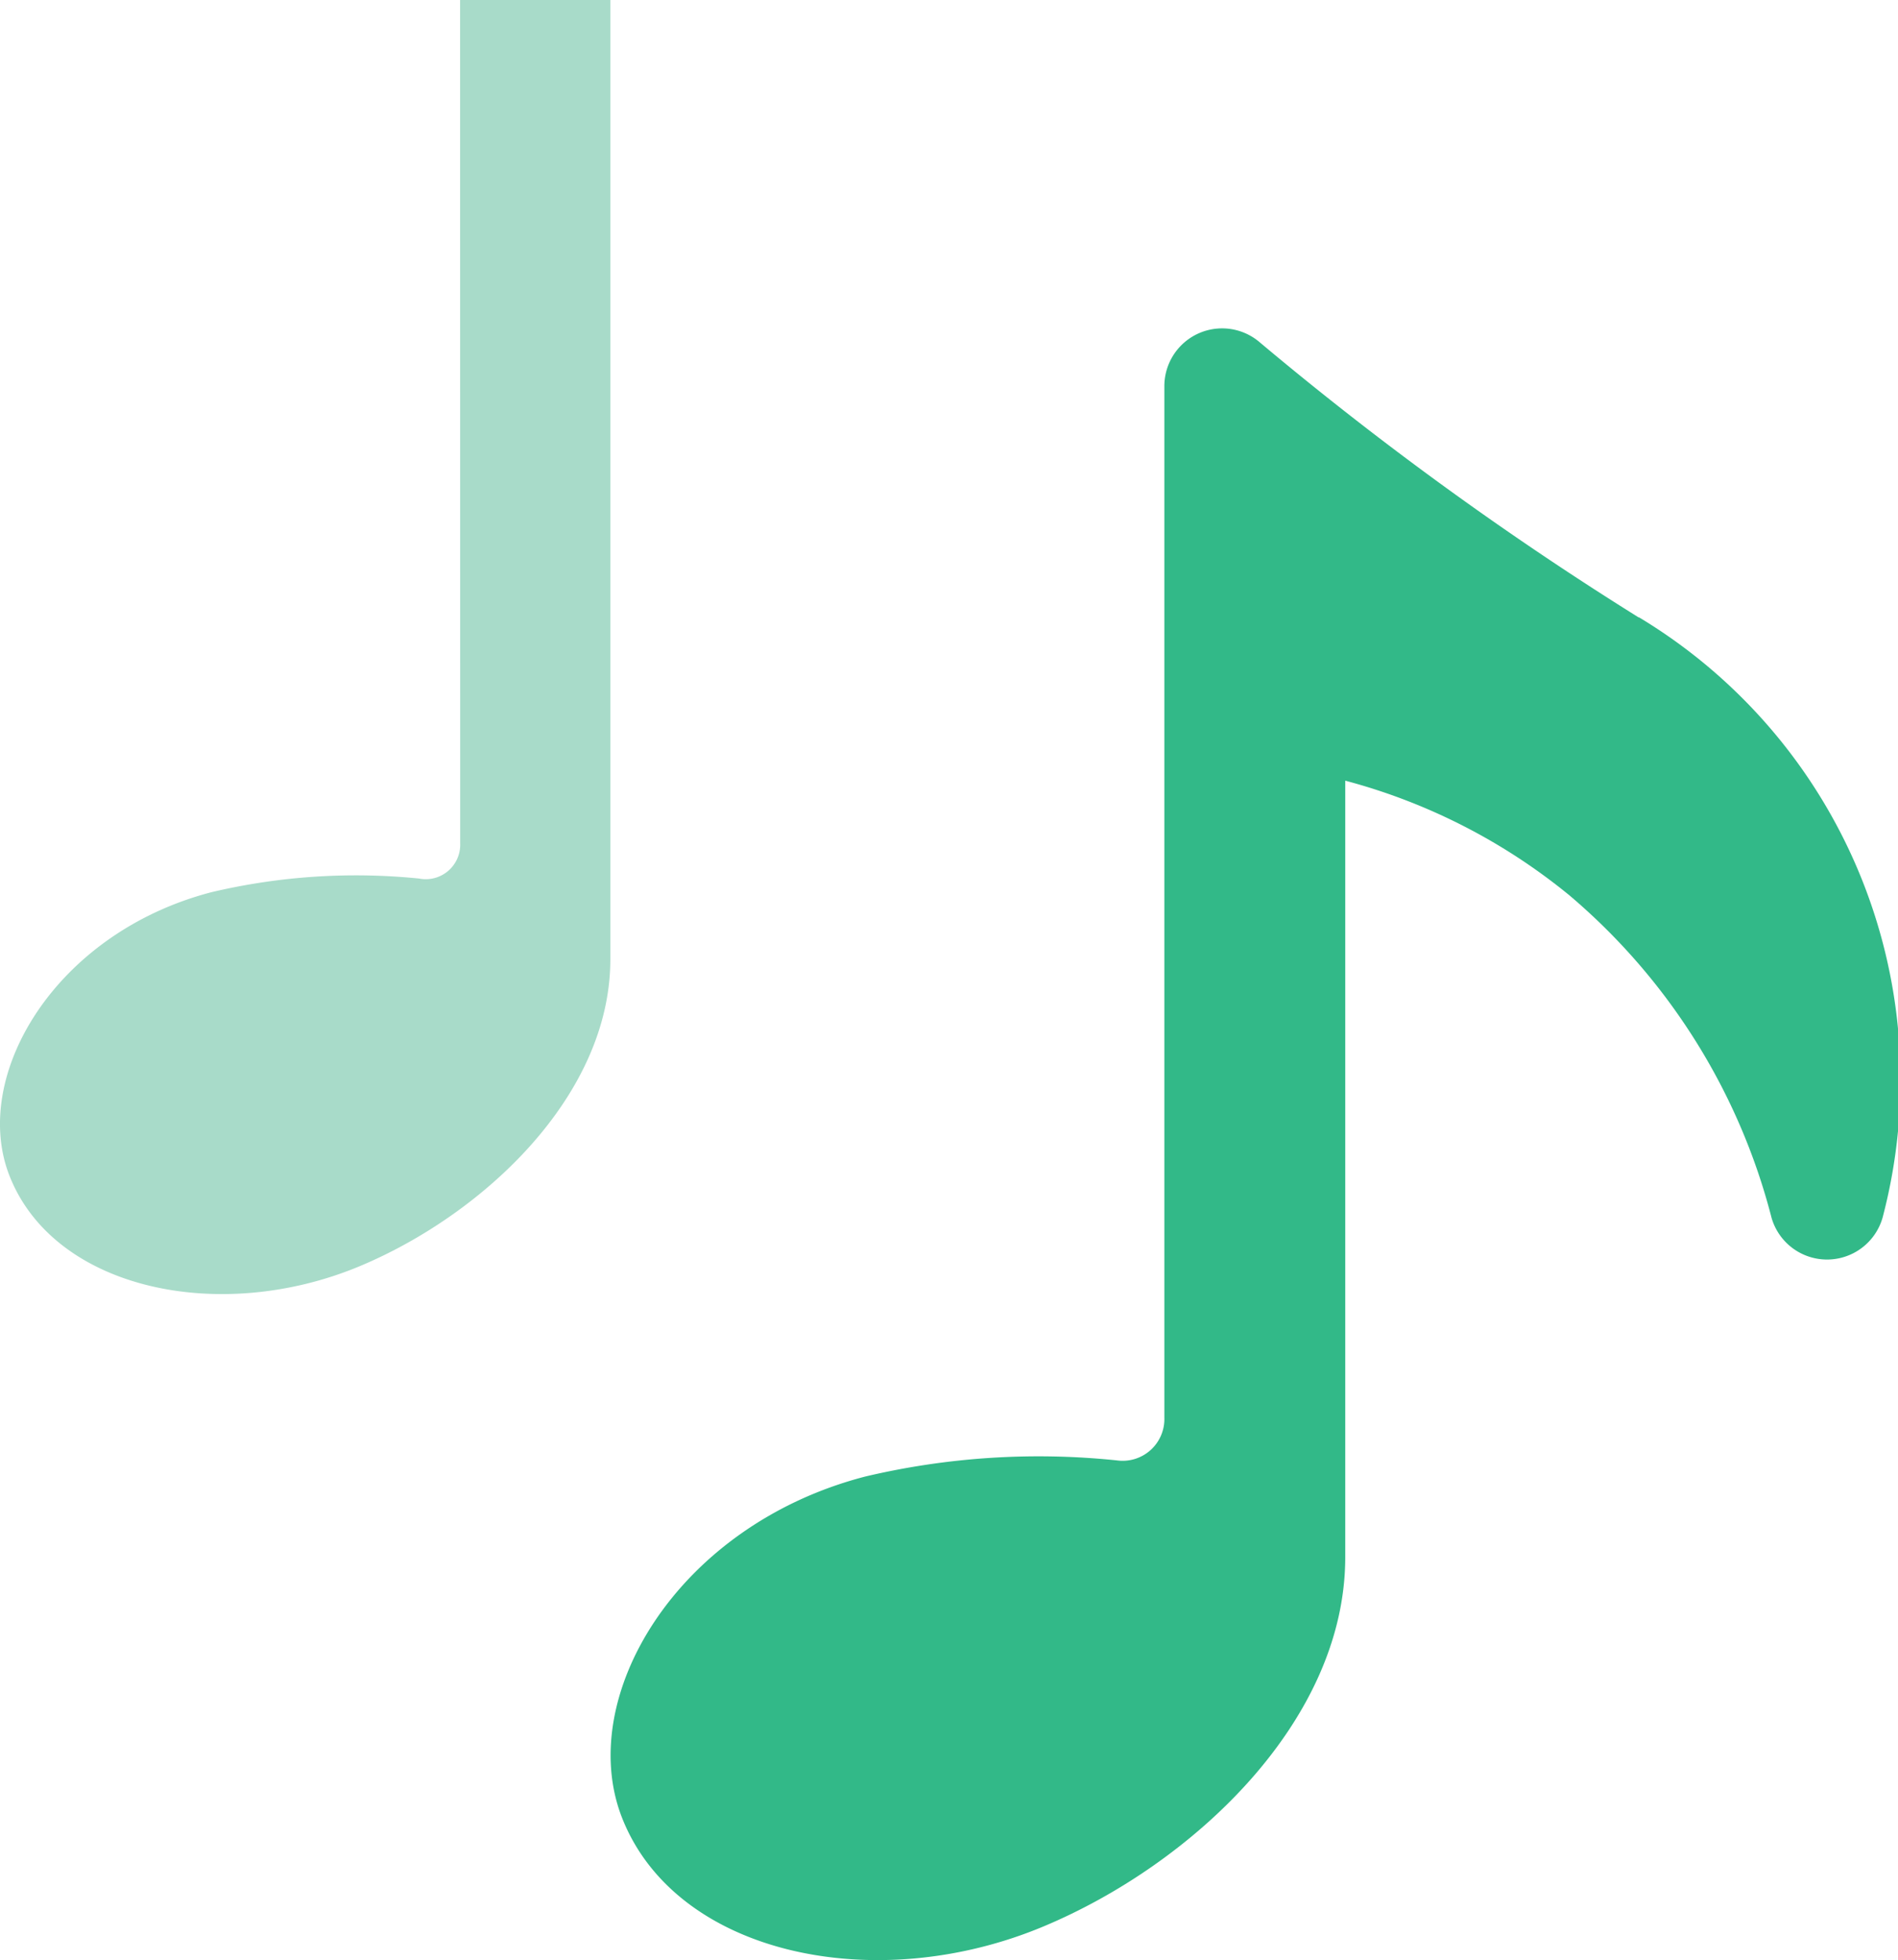
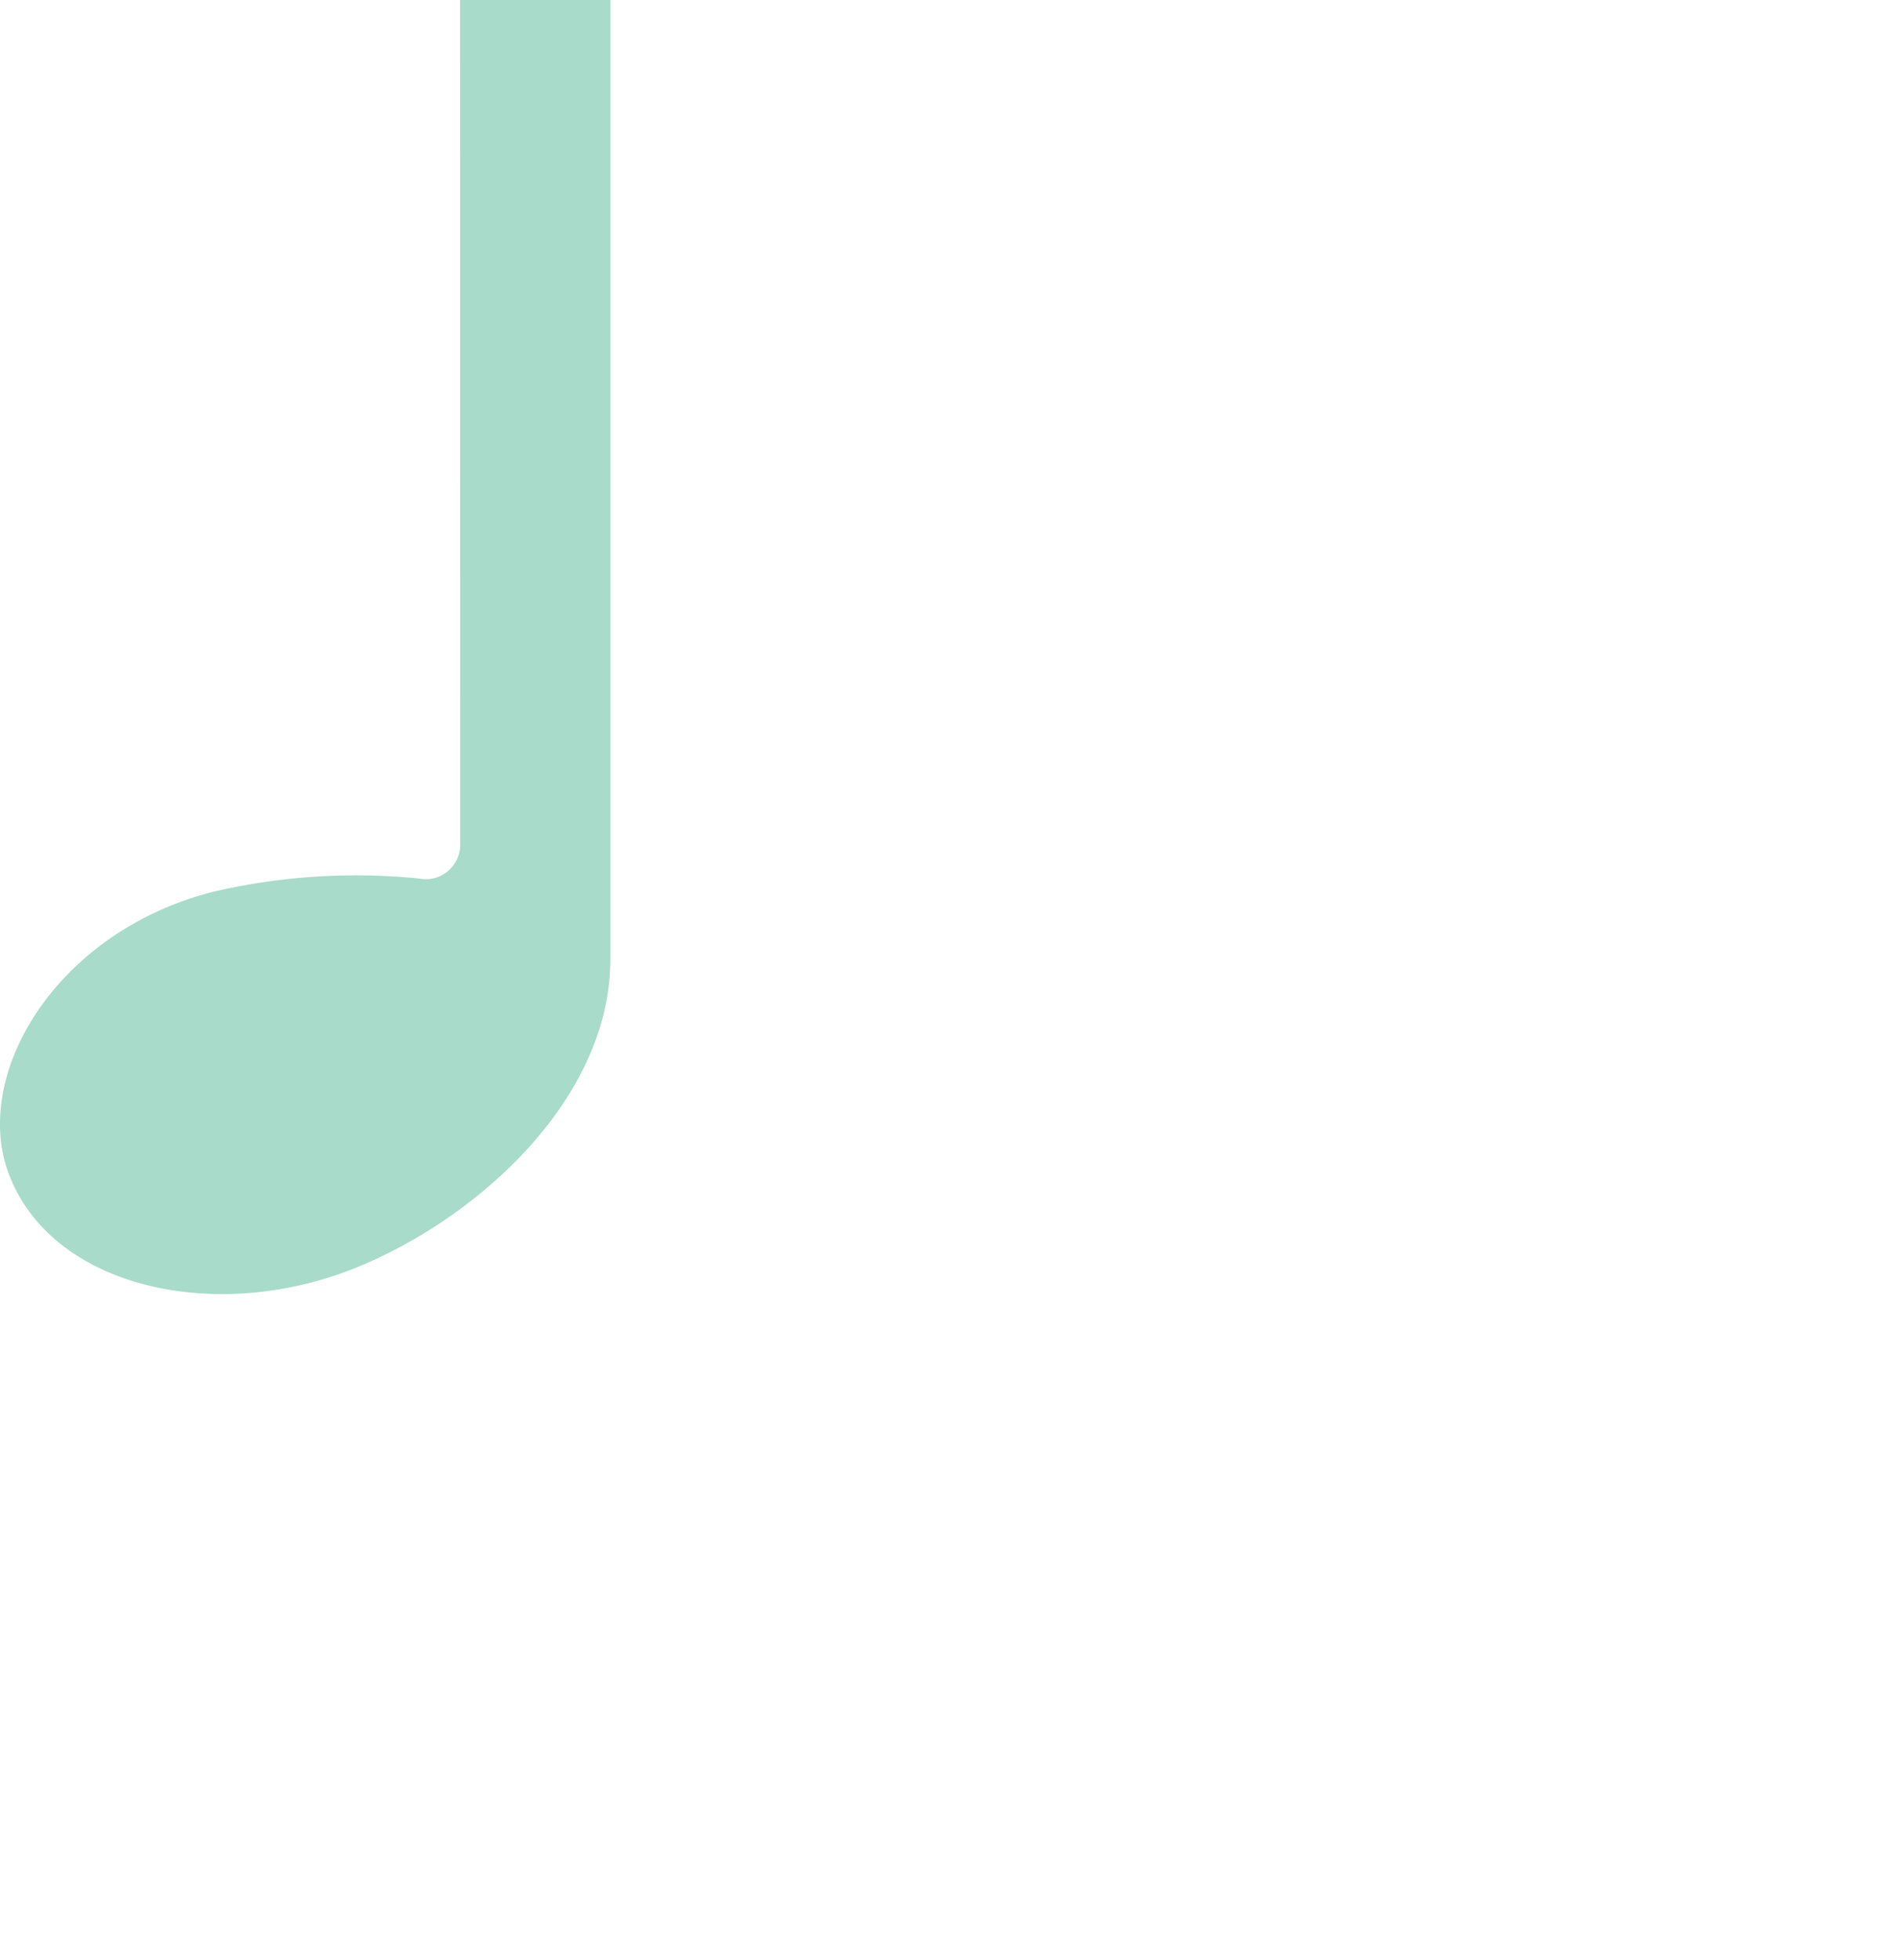
<svg xmlns="http://www.w3.org/2000/svg" width="22.738" height="23.477" viewBox="0 0 22.738 23.477">
  <g id="グループ_22719" data-name="グループ 22719" transform="translate(-2.334 -1)">
-     <path id="パス_37183" data-name="パス 37183" d="M55.54,25.646a39.783,39.783,0,0,1-4.553-3.306.692.692,0,0,0-1.131.535V35.23a.5.5,0,0,1-.569.511,9.041,9.041,0,0,0-3.013.193c-2.268.587-3.486,2.662-2.91,4.1.652,1.63,3.033,2.132,5.046,1.288,1.785-.747,3.613-2.458,3.613-4.422V27.6a7.118,7.118,0,0,1,2.685,1.373,7.512,7.512,0,0,1,2.422,3.862.692.692,0,0,0,1.339-.035,6.465,6.465,0,0,0-2.928-7.157" transform="translate(-33.573 -17.25)" fill="#32b988" />
    <path id="パス_37184" data-name="パス 37184" d="M5.513,10.1a.413.413,0,0,1-.494.422,7.528,7.528,0,0,0-2.483.163C.651,11.174-.361,12.9.118,14.093c.542,1.355,2.521,1.771,4.194,1.071,1.483-.621,3-2.043,3-3.675V0h-1.8Z" transform="translate(2.334 1)" fill="#a8dbc9" />
  </g>
</svg>